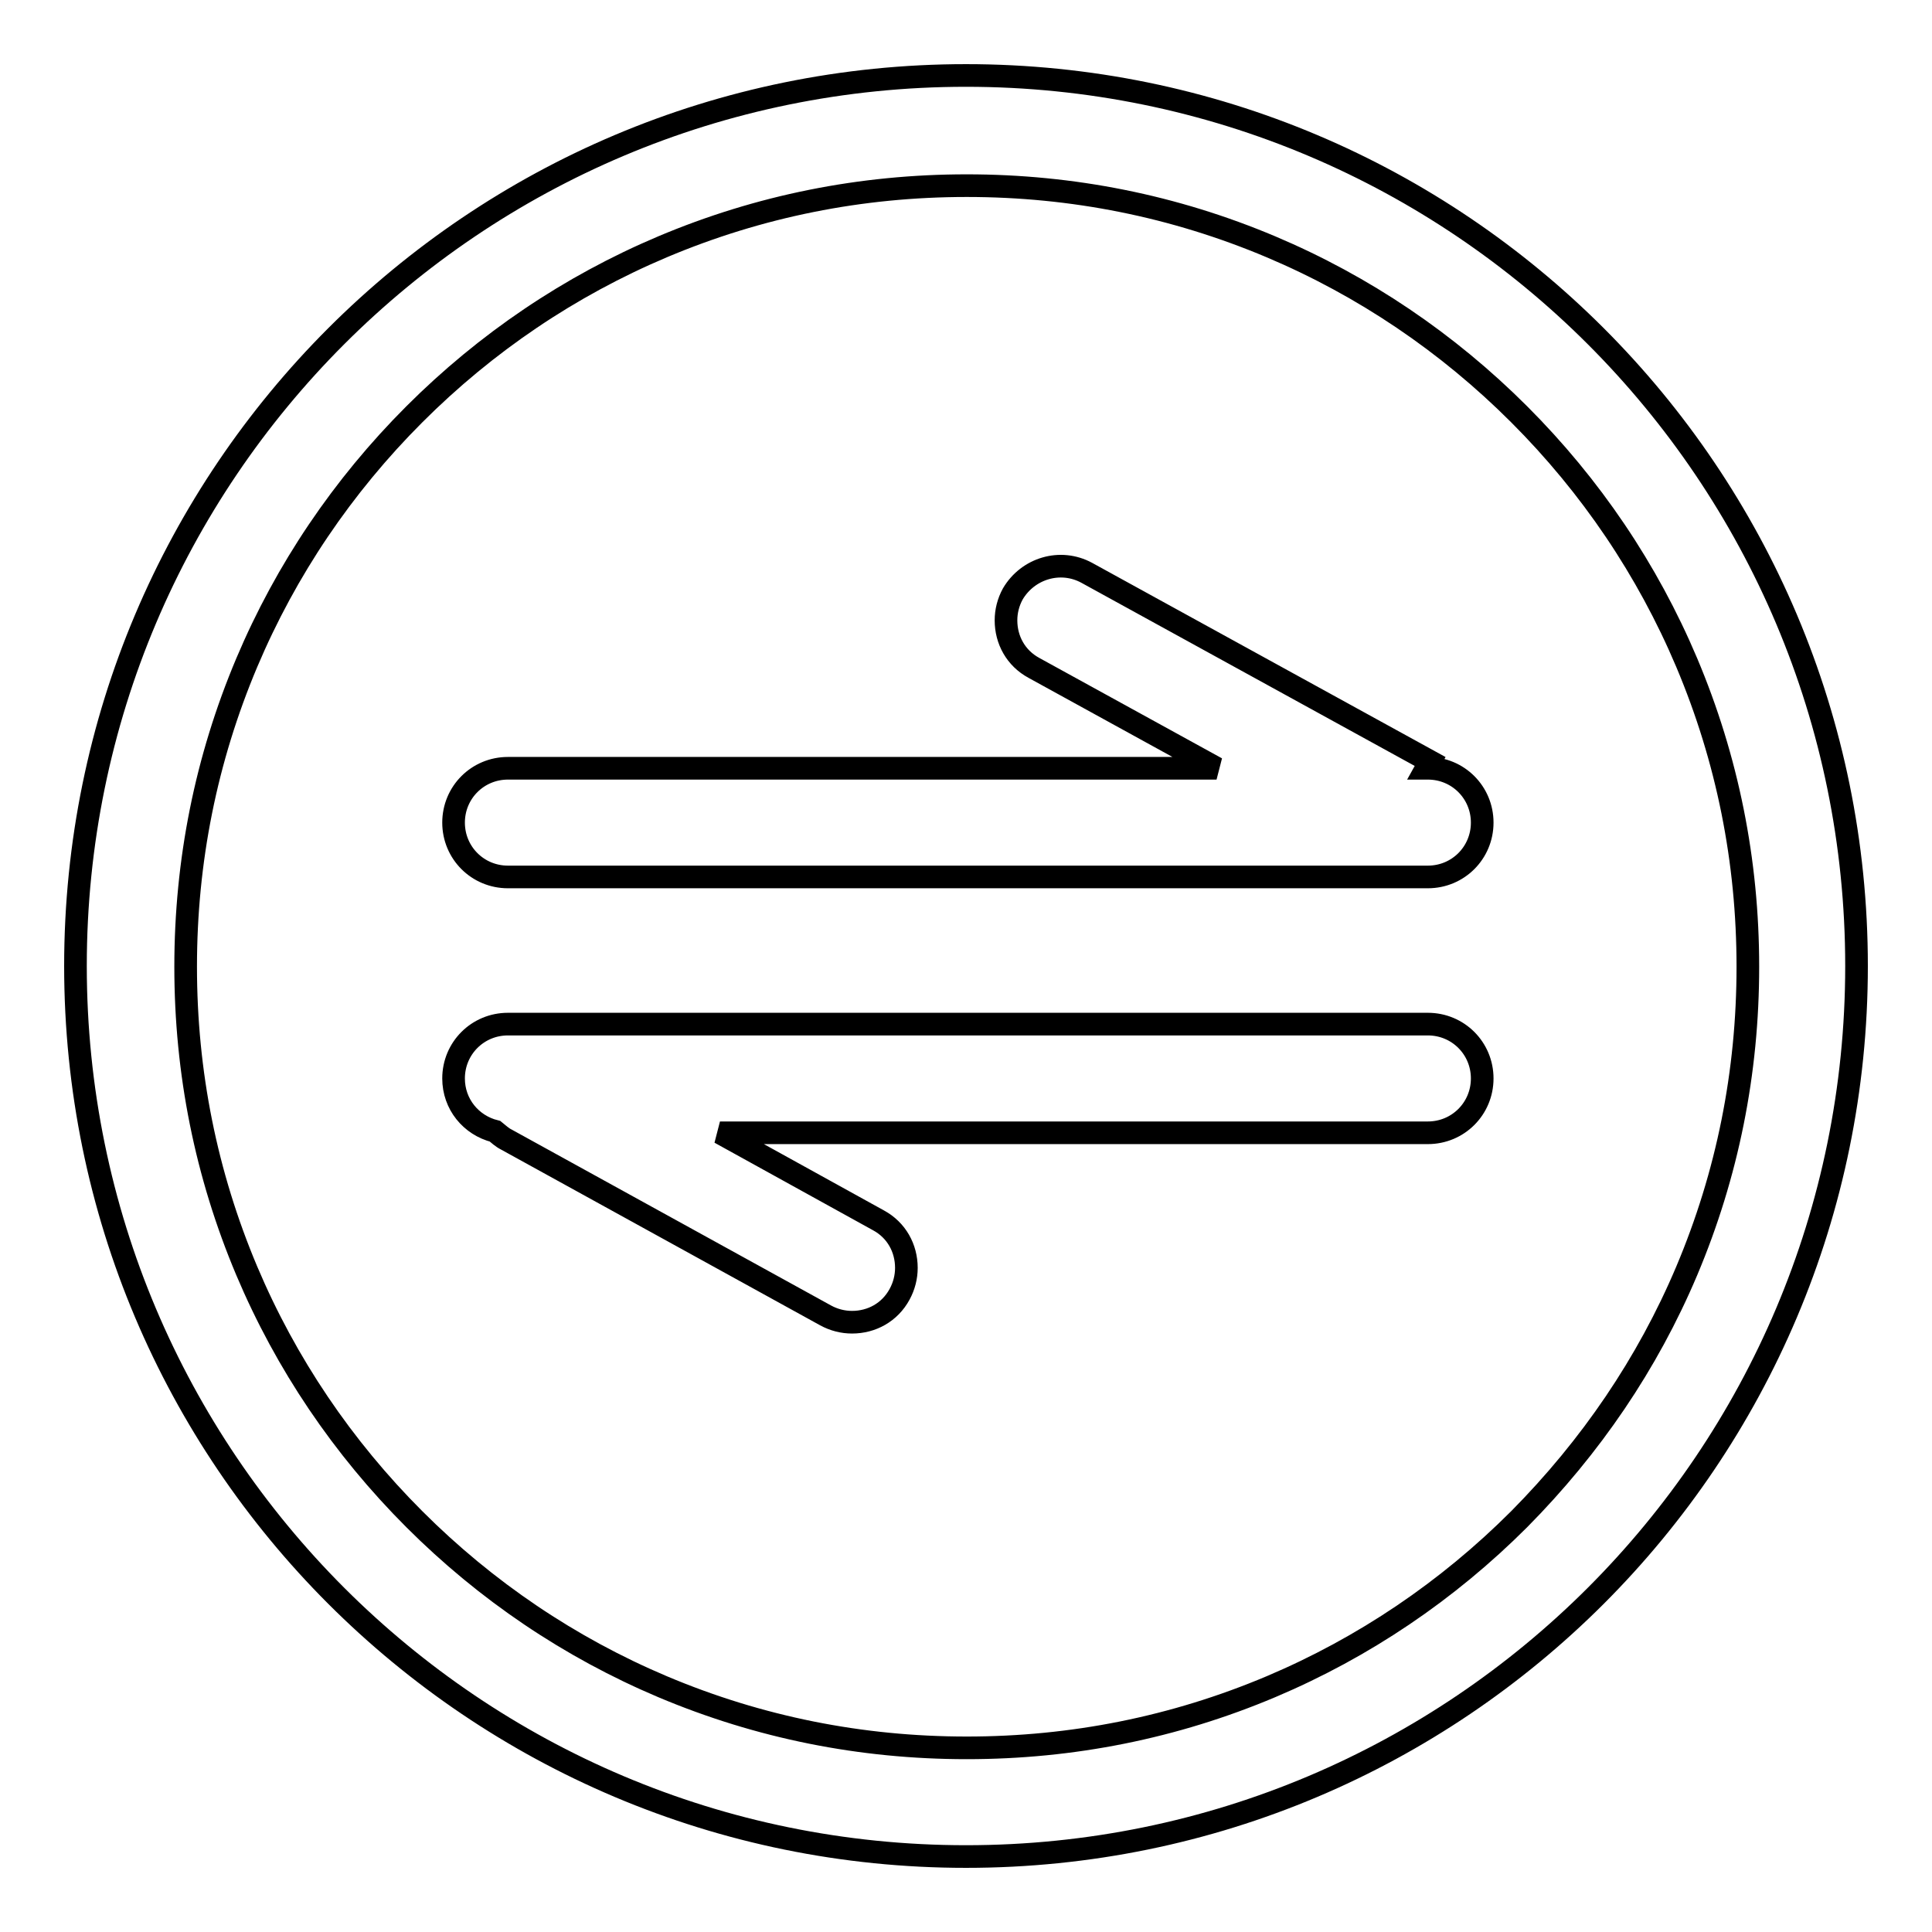
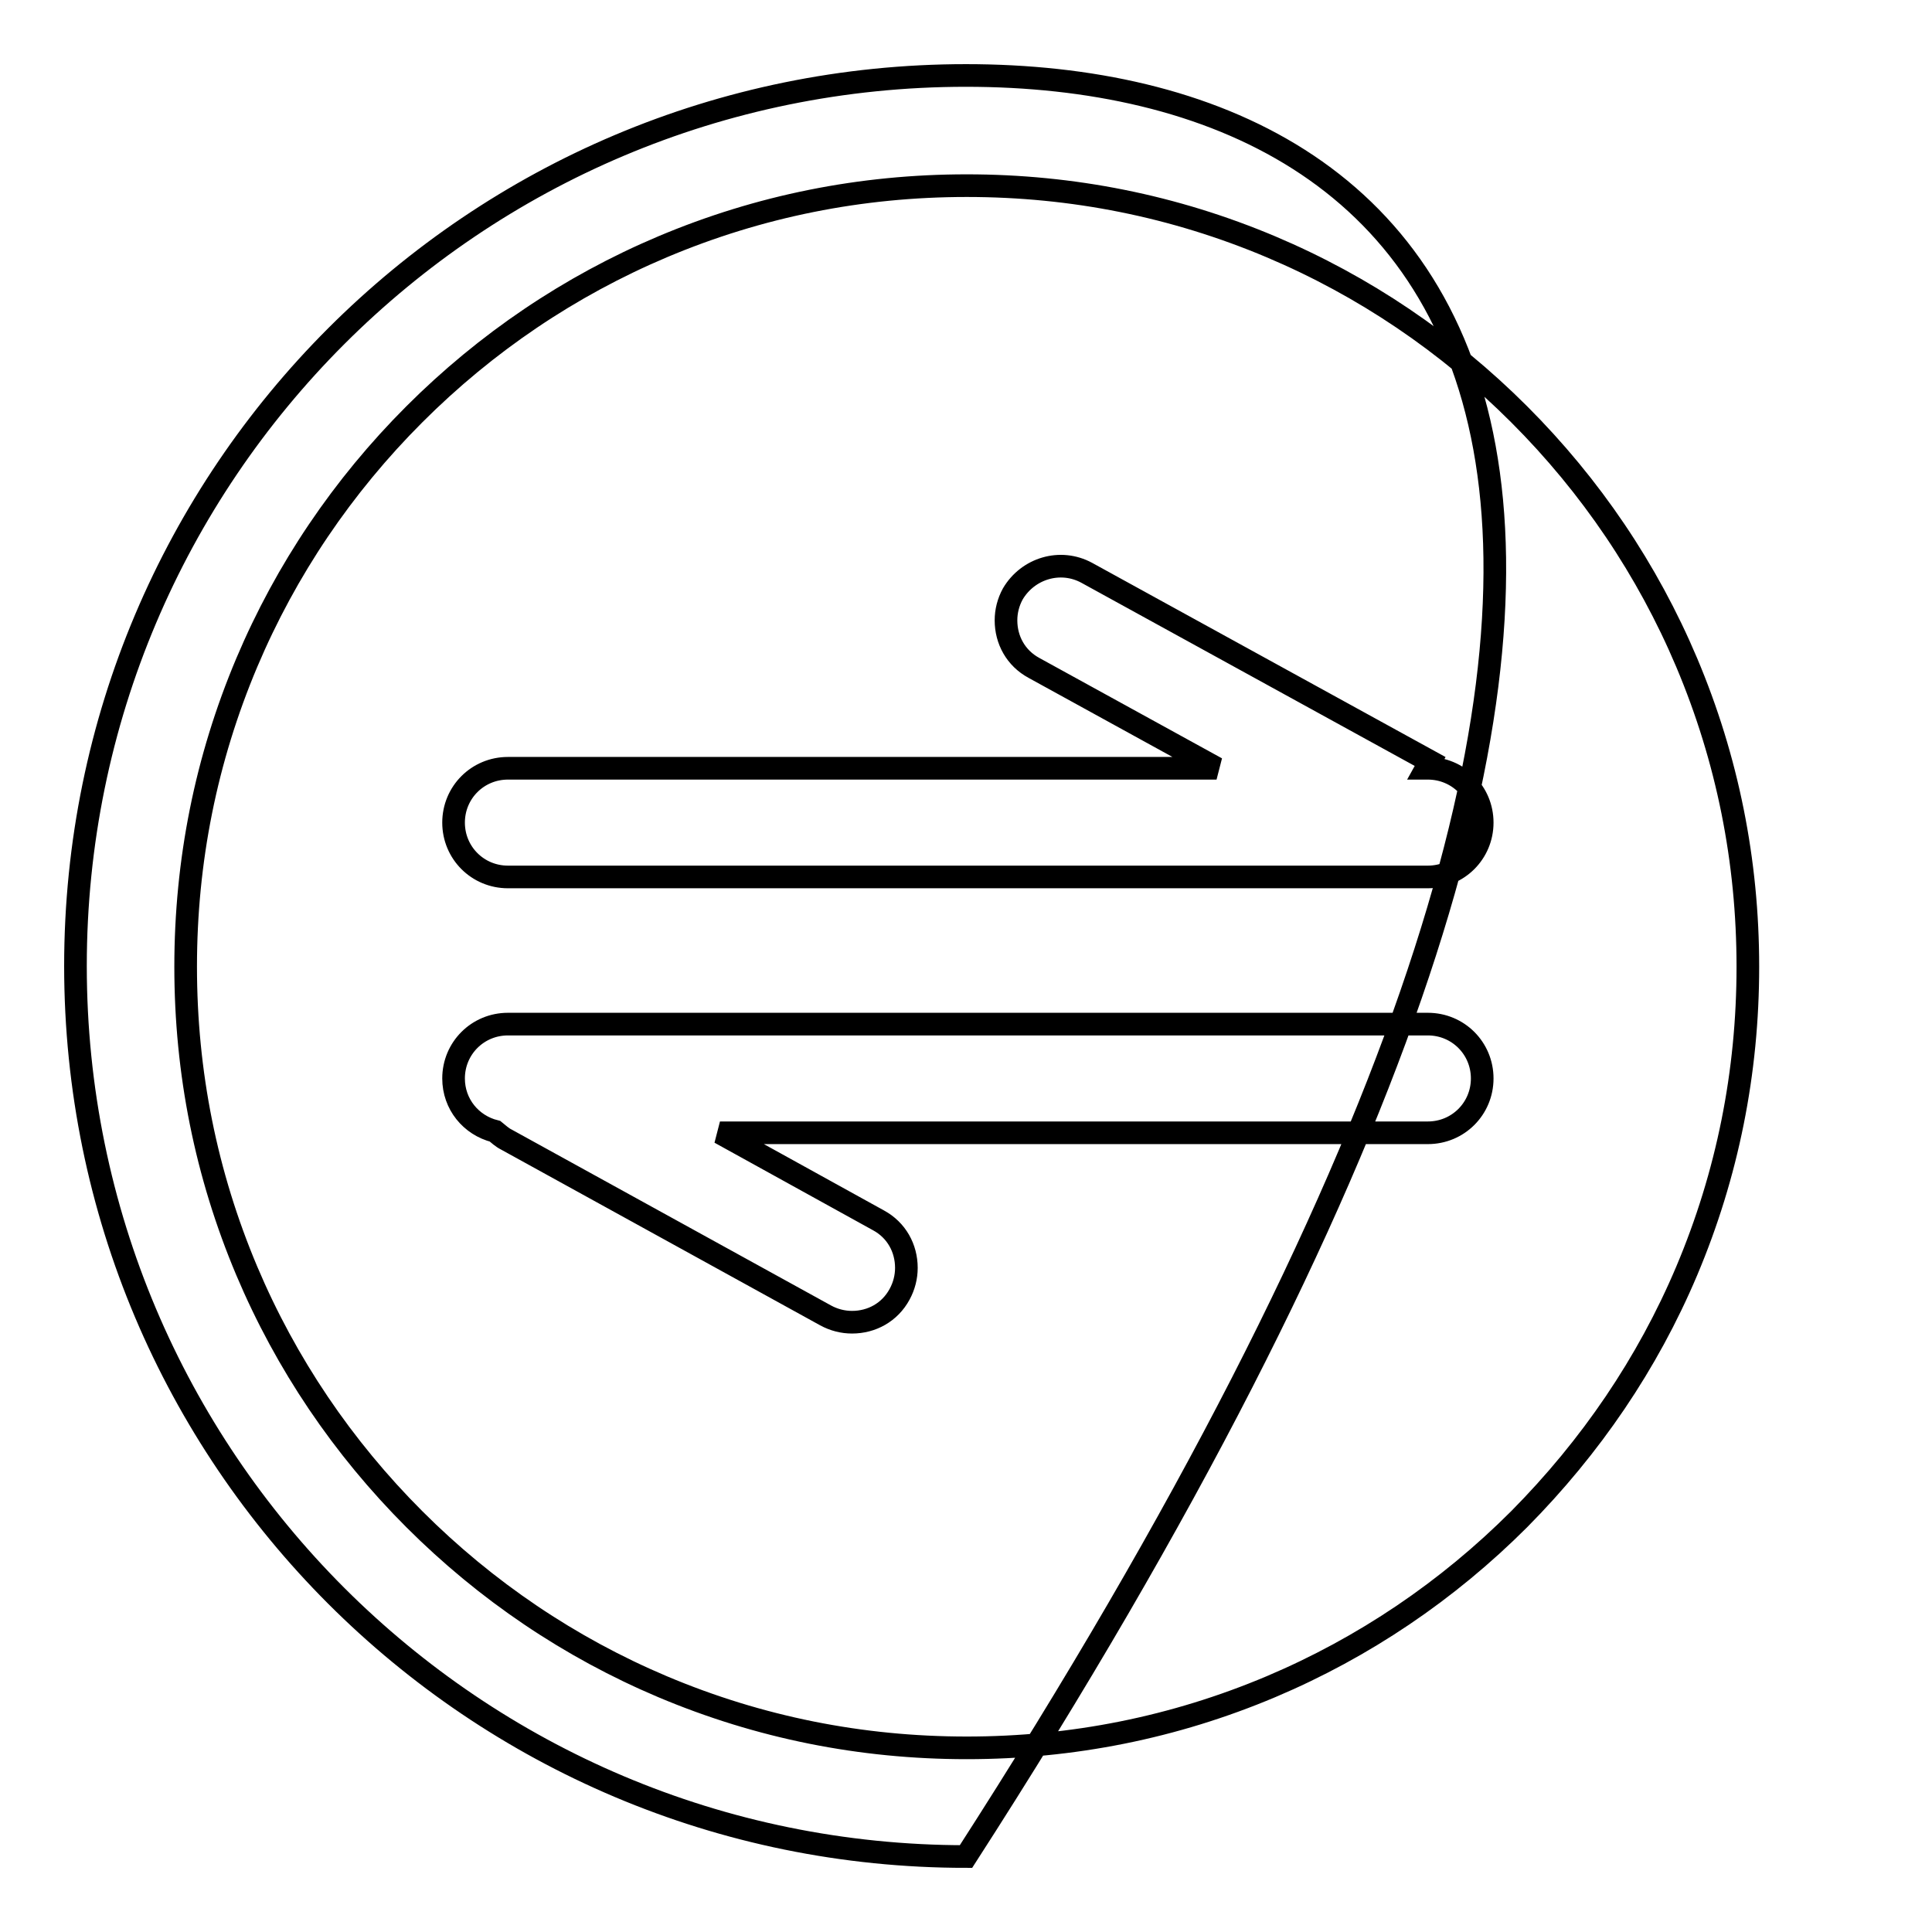
<svg xmlns="http://www.w3.org/2000/svg" version="1.1" x="0px" y="0px" viewBox="0 0 256 256" enable-background="new 0 0 256 256" xml:space="preserve">
  <g>
    <g>
-       <path stroke-width="3" fill-opacity="0" stroke="#000000" d="M128,10C62.8,10,10,62.8,10,128c0,65.2,52.8,118,118,118c65.2,0,118-52.8,118-118C246,62.8,193.2,10,128,10z M201.3,201.3c-9.5,9.5-20.6,17-32.9,22.2c-12.8,5.4-26.3,8.1-40.3,8.1c-14,0-27.5-2.7-40.3-8.1c-12.3-5.2-23.4-12.7-32.9-22.2c-9.5-9.5-17-20.6-22.2-32.9c-5.4-12.8-8.1-26.3-8.1-40.3c0-14,2.7-27.5,8.1-40.3c5.2-12.3,12.7-23.4,22.2-32.9c9.5-9.5,20.6-17,32.9-22.2c12.8-5.4,26.3-8.1,40.3-8.1c14,0,27.5,2.7,40.3,8.1c12.3,5.2,23.4,12.7,32.9,22.2c9.5,9.5,17,20.6,22.2,32.9c5.4,12.8,8.1,26.3,8.1,40.3c0,14-2.7,27.5-8.1,40.3C218.3,180.7,210.8,191.7,201.3,201.3z M189.2,101.8H189l0.5-0.9l-45.5-25c-3.5-1.9-7.8-0.6-9.8,2.8c-0.6,1.1-0.9,2.3-0.9,3.5c0,2.6,1.3,5,3.7,6.3l24.2,13.3H67.3c-4,0-7.2,3.2-7.2,7.2s3.2,7.2,7.2,7.2h121.9c4,0,7.2-3.2,7.2-7.2C196.4,105,193.2,101.8,189.2,101.8z M189.2,135.7H67.3c-4,0-7.2,3.2-7.2,7.2c0,3.4,2.3,6.2,5.5,7c0.5,0.4,0.9,0.8,1.5,1.1l42.3,23.3c1.1,0.6,2.3,0.9,3.5,0.9c2.6,0,5-1.3,6.3-3.7c0.6-1.1,0.9-2.3,0.9-3.5c0-2.6-1.3-5-3.7-6.3l-21-11.6h93.8c4,0,7.2-3.2,7.2-7.2C196.4,138.9,193.2,135.7,189.2,135.7z" />
+       <path stroke-width="3" fill-opacity="0" stroke="#000000" d="M128,10C62.8,10,10,62.8,10,128c0,65.2,52.8,118,118,118C246,62.8,193.2,10,128,10z M201.3,201.3c-9.5,9.5-20.6,17-32.9,22.2c-12.8,5.4-26.3,8.1-40.3,8.1c-14,0-27.5-2.7-40.3-8.1c-12.3-5.2-23.4-12.7-32.9-22.2c-9.5-9.5-17-20.6-22.2-32.9c-5.4-12.8-8.1-26.3-8.1-40.3c0-14,2.7-27.5,8.1-40.3c5.2-12.3,12.7-23.4,22.2-32.9c9.5-9.5,20.6-17,32.9-22.2c12.8-5.4,26.3-8.1,40.3-8.1c14,0,27.5,2.7,40.3,8.1c12.3,5.2,23.4,12.7,32.9,22.2c9.5,9.5,17,20.6,22.2,32.9c5.4,12.8,8.1,26.3,8.1,40.3c0,14-2.7,27.5-8.1,40.3C218.3,180.7,210.8,191.7,201.3,201.3z M189.2,101.8H189l0.5-0.9l-45.5-25c-3.5-1.9-7.8-0.6-9.8,2.8c-0.6,1.1-0.9,2.3-0.9,3.5c0,2.6,1.3,5,3.7,6.3l24.2,13.3H67.3c-4,0-7.2,3.2-7.2,7.2s3.2,7.2,7.2,7.2h121.9c4,0,7.2-3.2,7.2-7.2C196.4,105,193.2,101.8,189.2,101.8z M189.2,135.7H67.3c-4,0-7.2,3.2-7.2,7.2c0,3.4,2.3,6.2,5.5,7c0.5,0.4,0.9,0.8,1.5,1.1l42.3,23.3c1.1,0.6,2.3,0.9,3.5,0.9c2.6,0,5-1.3,6.3-3.7c0.6-1.1,0.9-2.3,0.9-3.5c0-2.6-1.3-5-3.7-6.3l-21-11.6h93.8c4,0,7.2-3.2,7.2-7.2C196.4,138.9,193.2,135.7,189.2,135.7z" />
    </g>
  </g>
</svg>